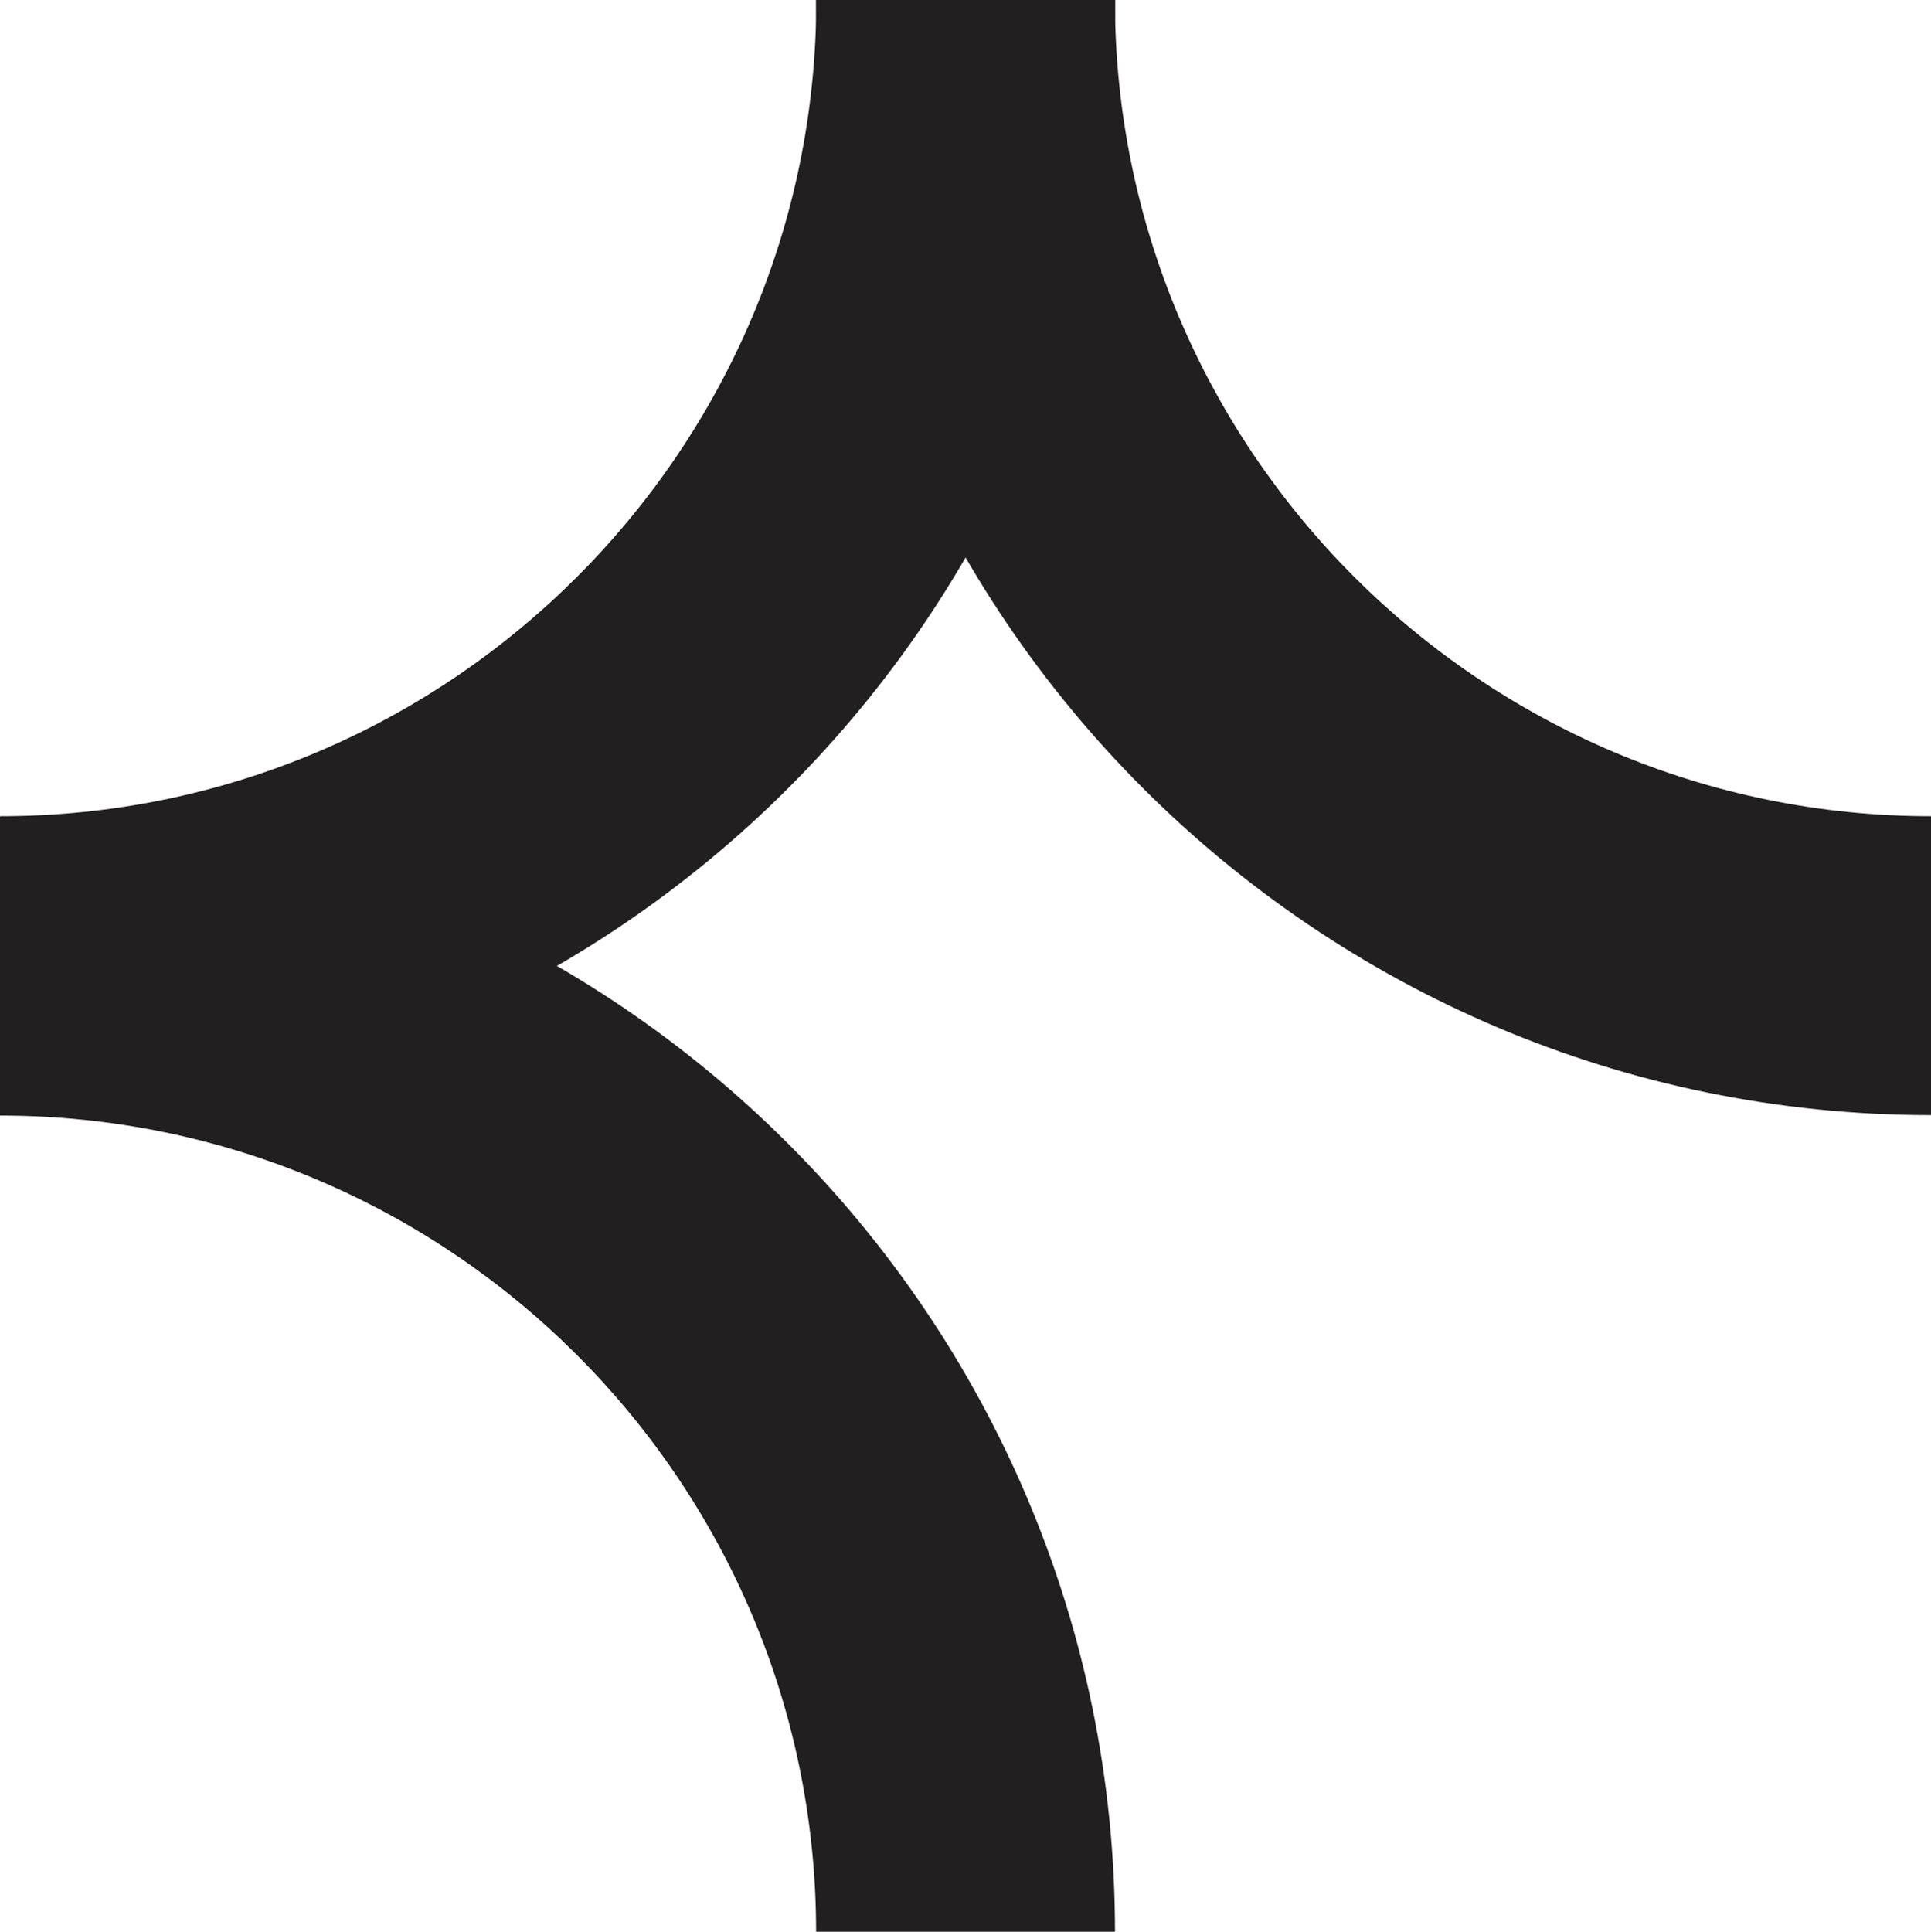
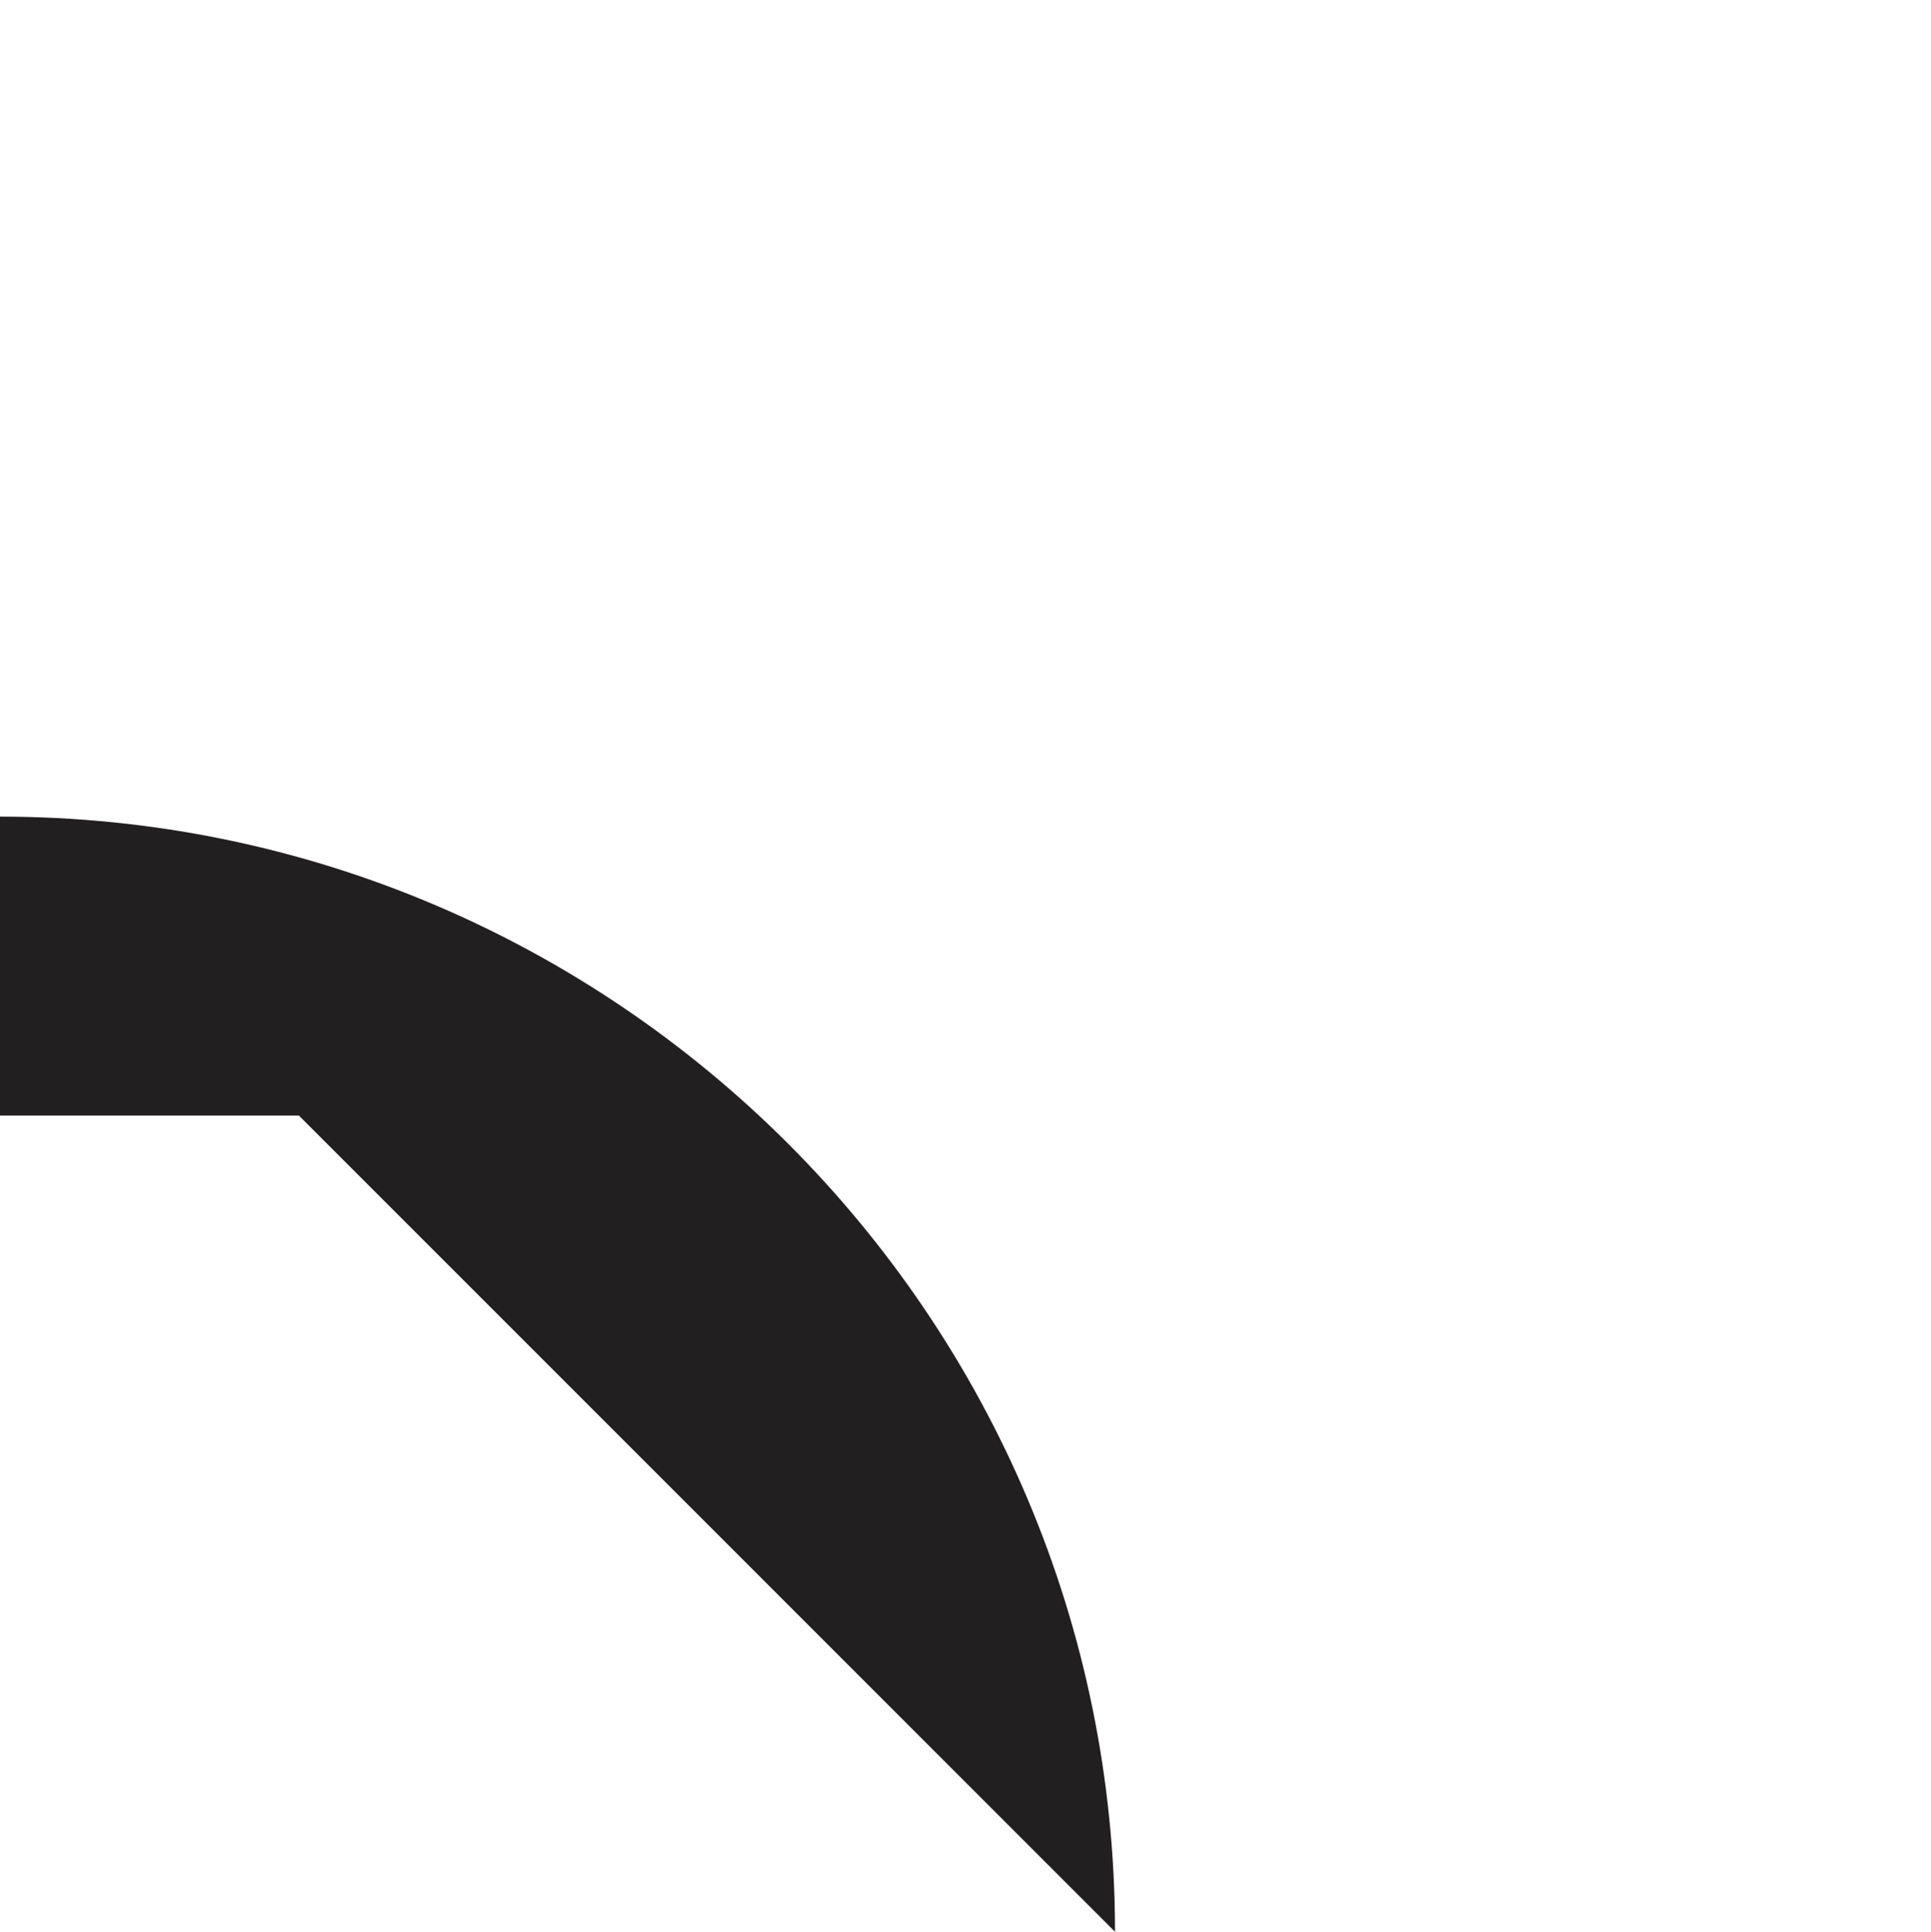
<svg xmlns="http://www.w3.org/2000/svg" id="Calque_2" data-name="Calque 2" viewBox="0 0 399.71 399.82">
  <defs>
    <style>
      .cls-1 {
        fill: #221f20;
      }
    </style>
  </defs>
  <g id="Calque_1-2" data-name="Calque 1">
    <g>
-       <path class="cls-1" d="M.04,230.8c127.27,0,230.8-103.54,230.8-230.8h-61.87c0,93.15-75.78,168.93-168.93,168.93v61.87Z" />
-       <path class="cls-1" d="M168.91,0c0,127.27,103.54,230.8,230.8,230.8v-61.87c-93.15,0-168.93-75.78-168.93-168.93h-61.87Z" />
-       <path class="cls-1" d="M230.8,399.82c0-127.27-103.54-230.8-230.8-230.8v61.87c93.15,0,168.93,75.78,168.93,168.93h61.87Z" />
+       <path class="cls-1" d="M230.8,399.82c0-127.27-103.54-230.8-230.8-230.8v61.87h61.87Z" />
    </g>
  </g>
</svg>